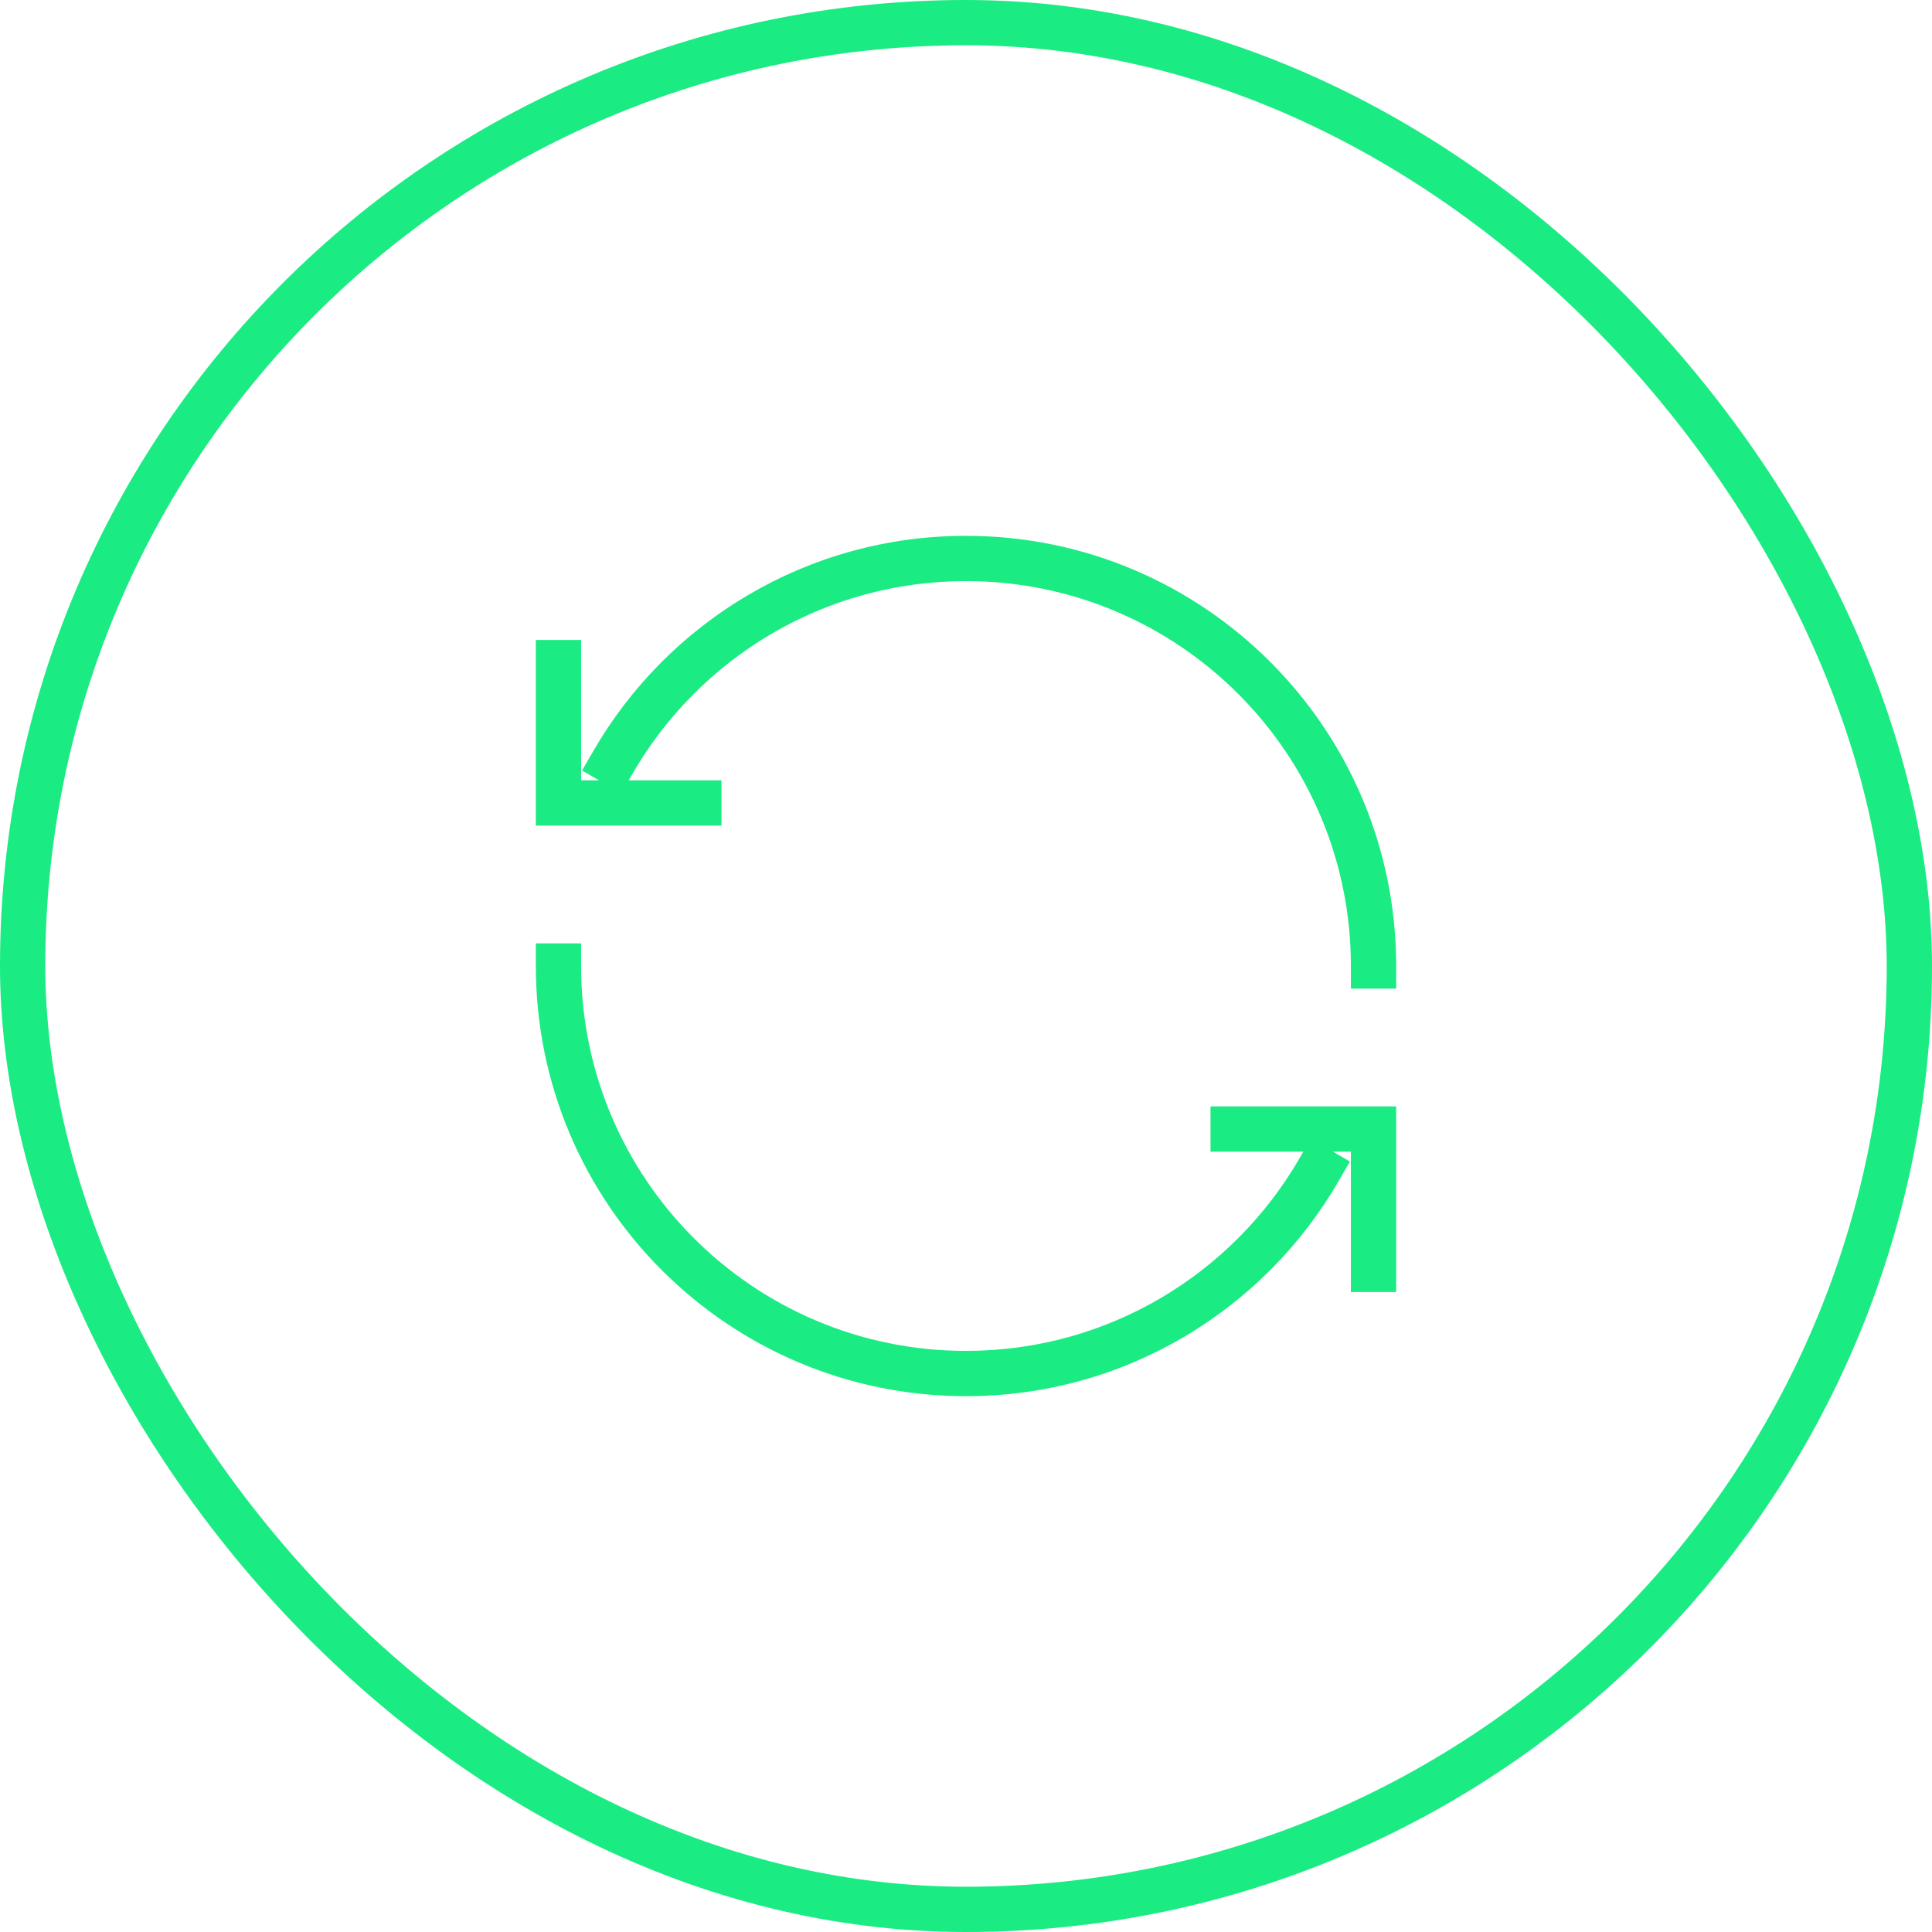
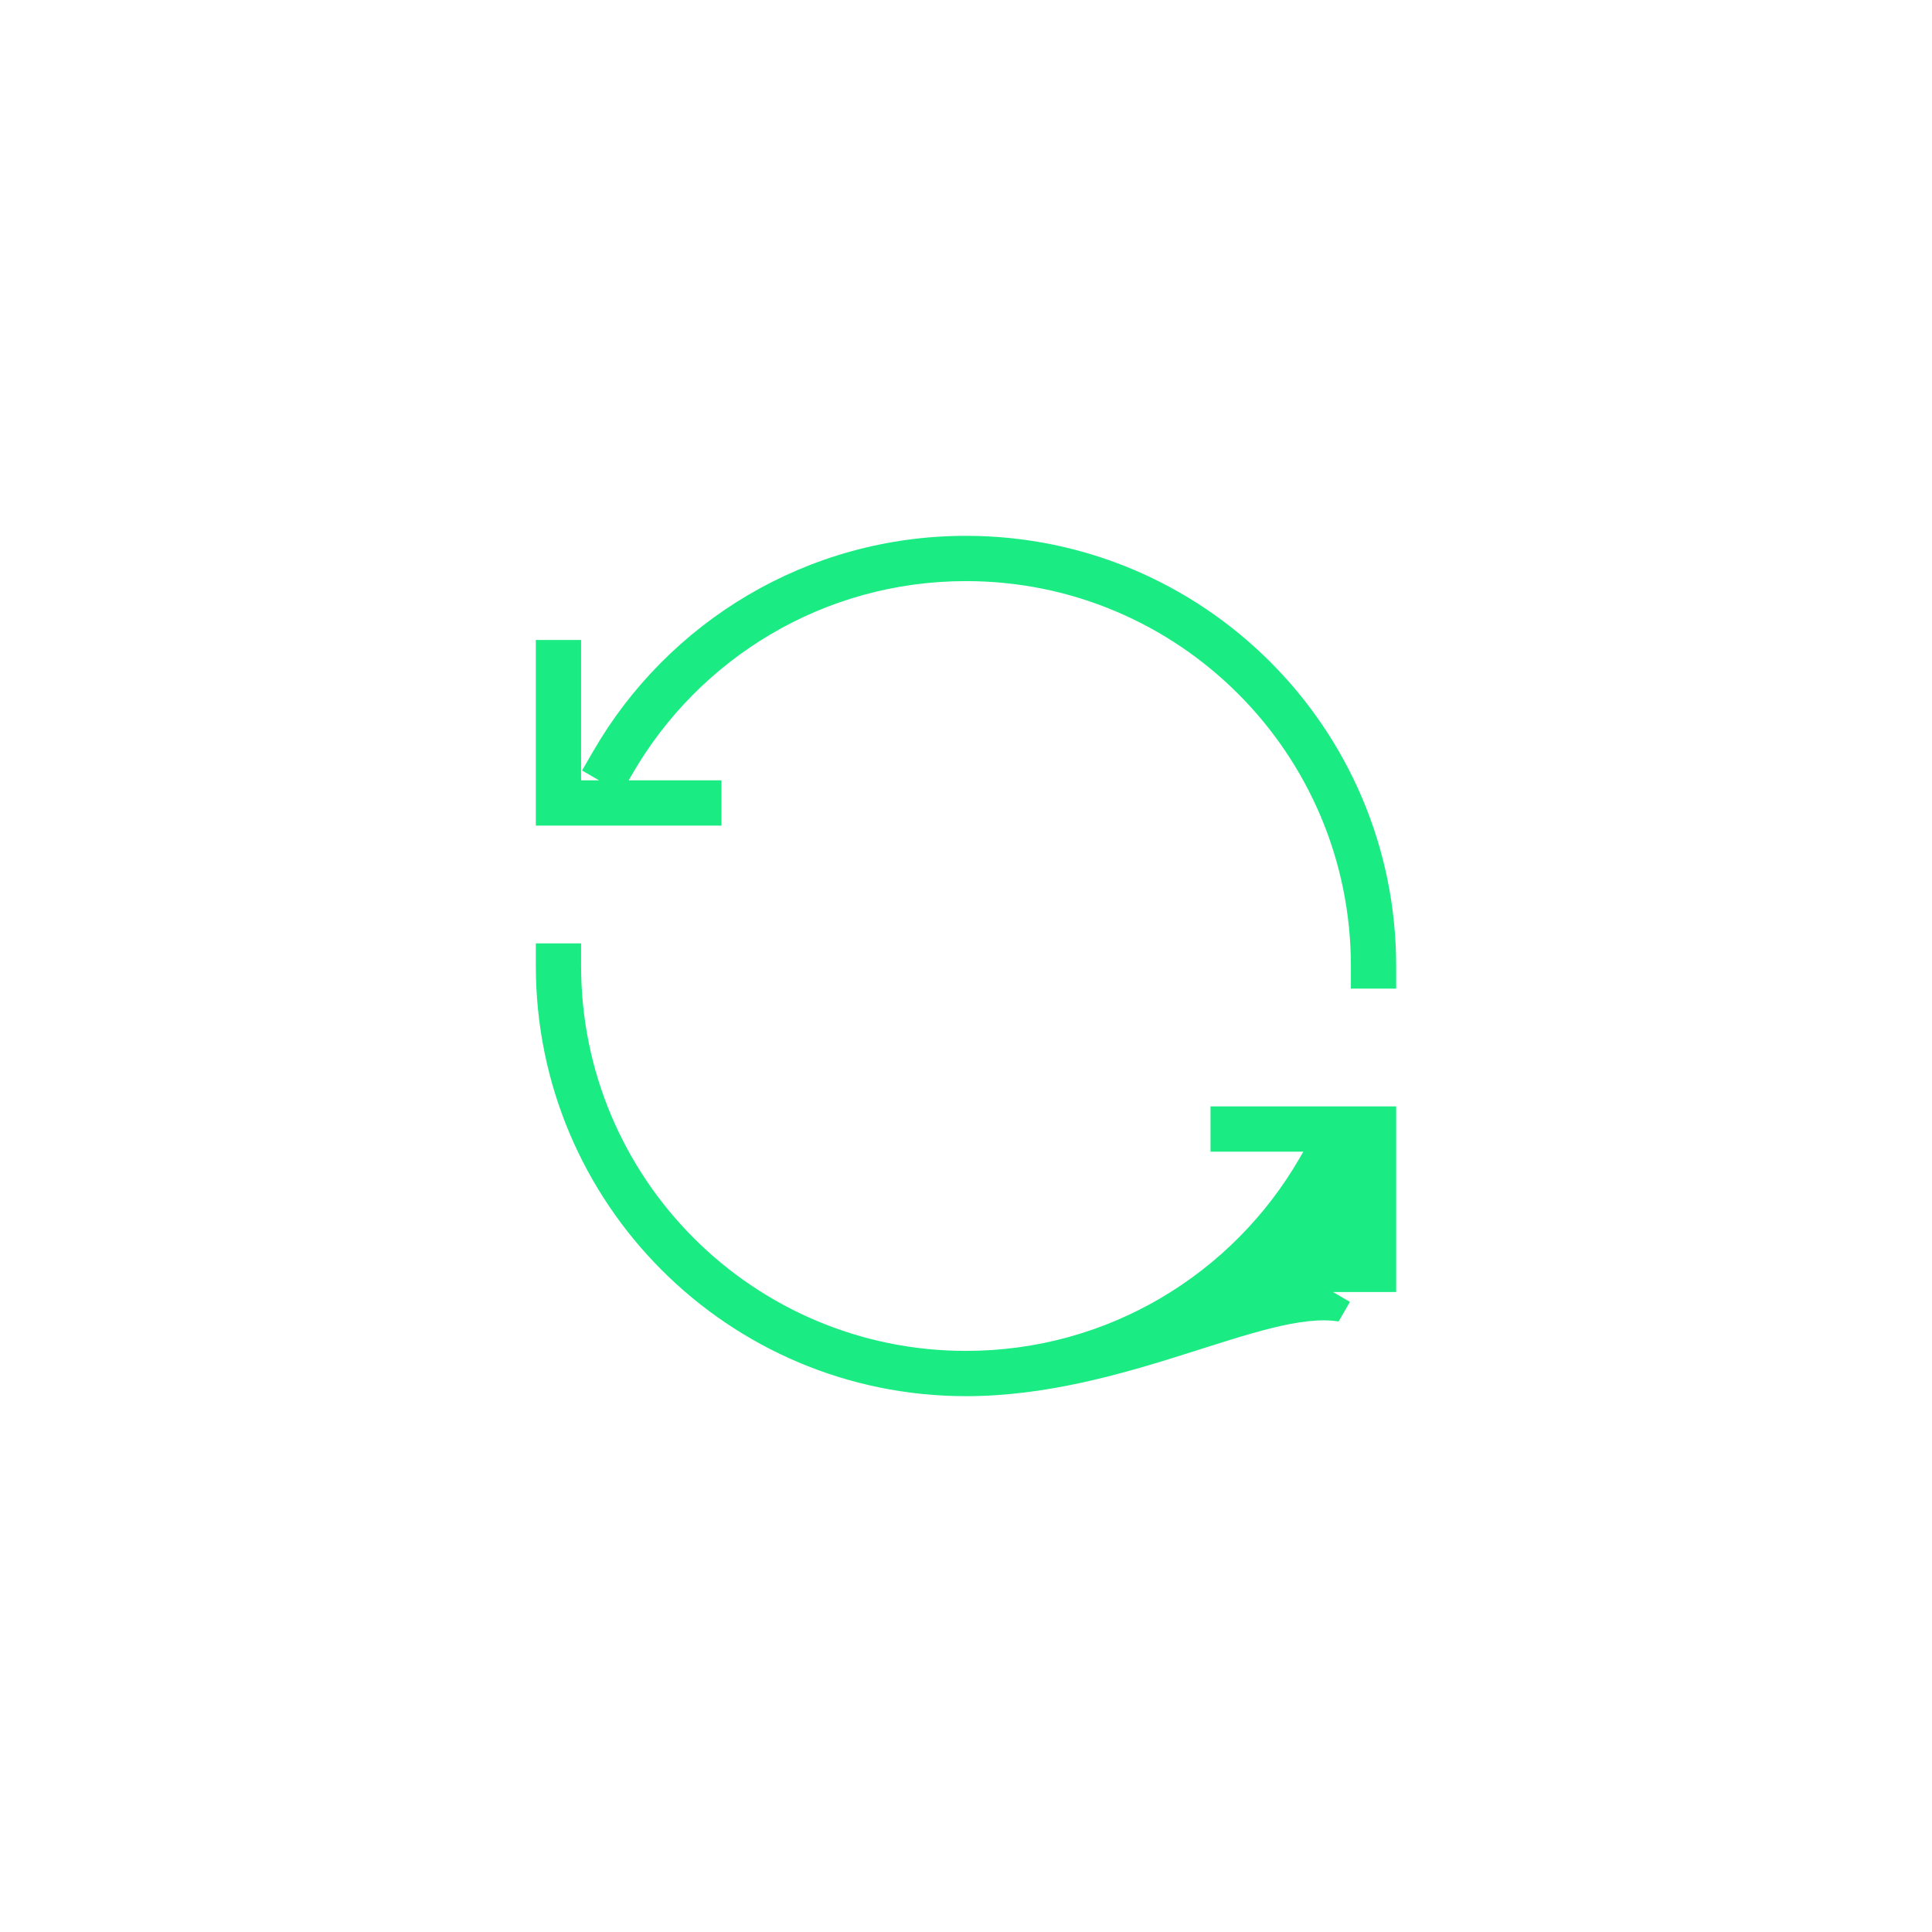
<svg xmlns="http://www.w3.org/2000/svg" fill="none" viewBox="0 0 128 128">
-   <rect width="125" height="125" x="1.5" y="1.5" stroke="#00005C" stroke-width="3" rx="62.5" style="stroke: #1beb83;" />
-   <path fill="#00005C" fill-rule="evenodd" d="M39.314 49.749C44.239 41.234 53.449 35.5 64 35.5c15.74 0 28.5 12.76 28.5 28.5v1.5h-3V64c0-14.083-11.417-25.5-25.5-25.5-9.437 0-17.678 5.125-22.09 12.751l-.26.449h6.15v3H35.5V42.4h3v9.3h1.19l-1.127-.653.75-1.298zM38.5 62.5V64c0 14.083 11.417 25.5 25.5 25.5 9.437 0 17.678-5.125 22.09-12.751l.26-.449H80.2v-3h12.3v12.3h-3v-9.3h-1.19l1.127.653-.75 1.298C83.76 86.766 74.55 92.5 64 92.5c-15.74 0-28.5-12.76-28.5-28.5v-1.5h3z" clip-rule="evenodd" style="fill: #1beb83;" />
+   <path fill="#00005C" fill-rule="evenodd" d="M39.314 49.749C44.239 41.234 53.449 35.5 64 35.5c15.74 0 28.5 12.76 28.5 28.5v1.5h-3V64c0-14.083-11.417-25.5-25.5-25.5-9.437 0-17.678 5.125-22.09 12.751l-.26.449h6.15v3H35.5V42.4h3v9.3h1.19l-1.127-.653.75-1.298zM38.5 62.5V64c0 14.083 11.417 25.5 25.5 25.5 9.437 0 17.678-5.125 22.09-12.751l.26-.449H80.2v-3h12.3v12.3h-3h-1.19l1.127.653-.75 1.298C83.76 86.766 74.55 92.5 64 92.5c-15.74 0-28.5-12.76-28.5-28.5v-1.5h3z" clip-rule="evenodd" style="fill: #1beb83;" />
</svg>